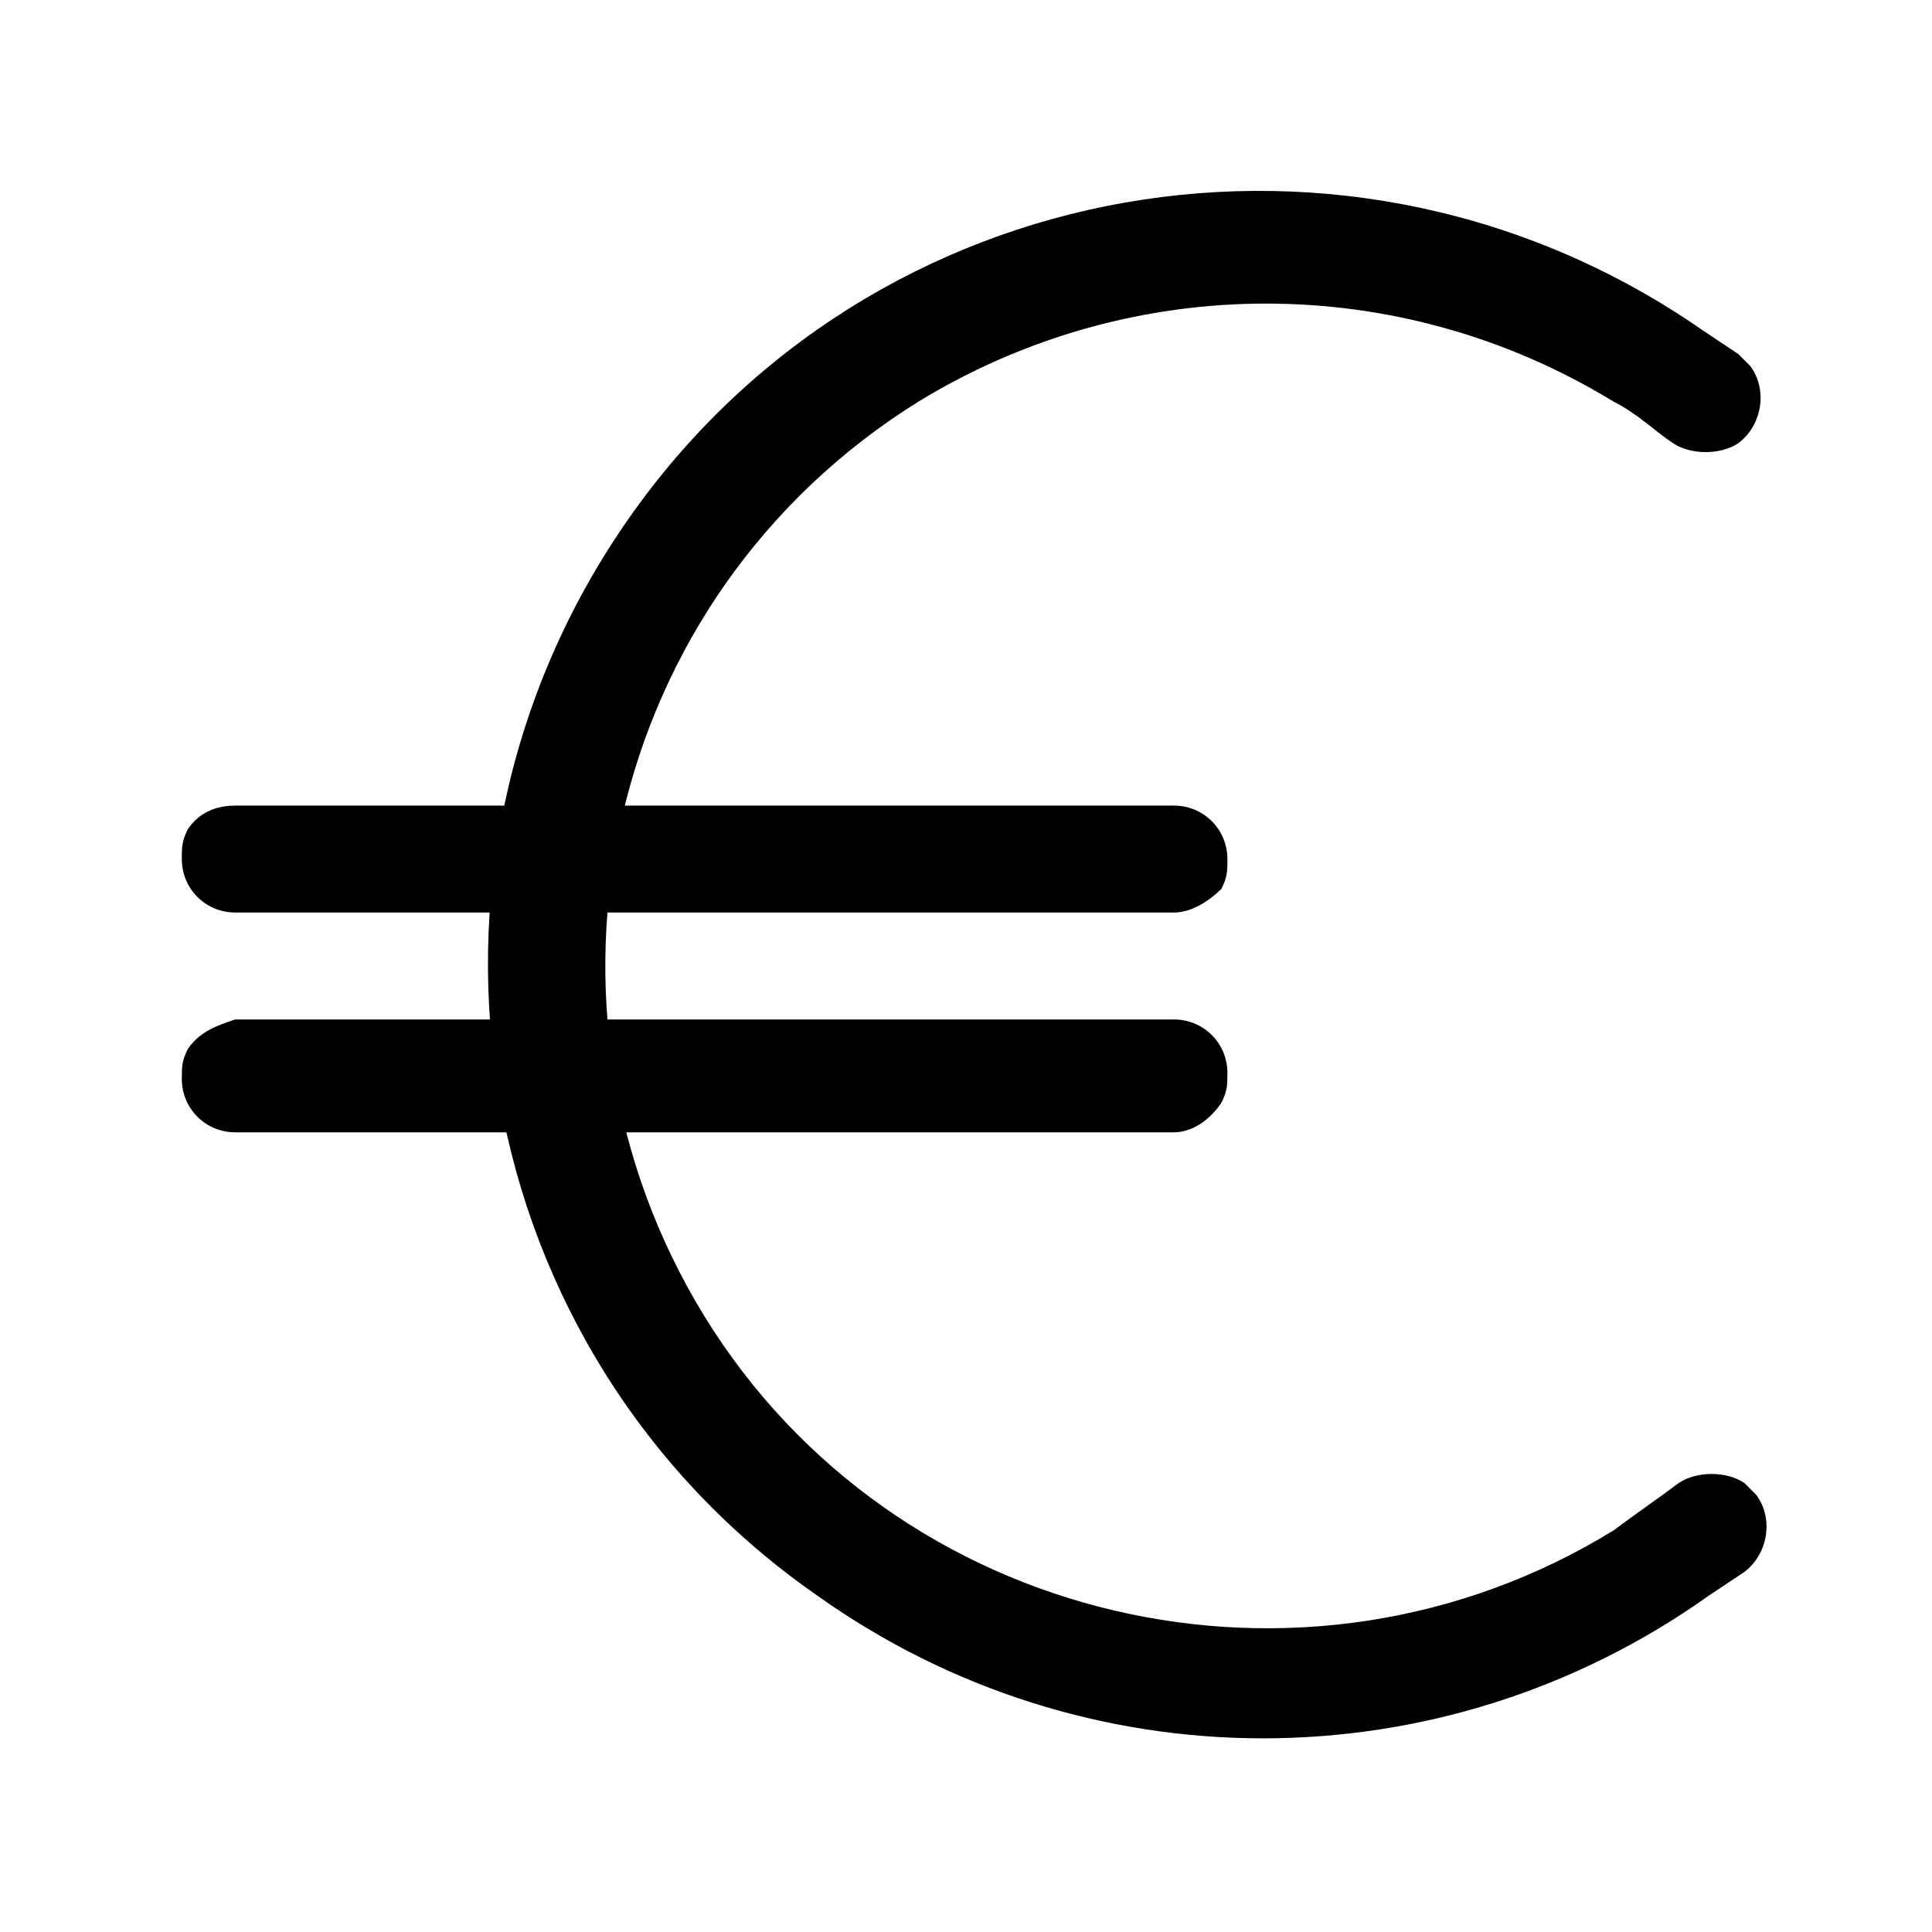
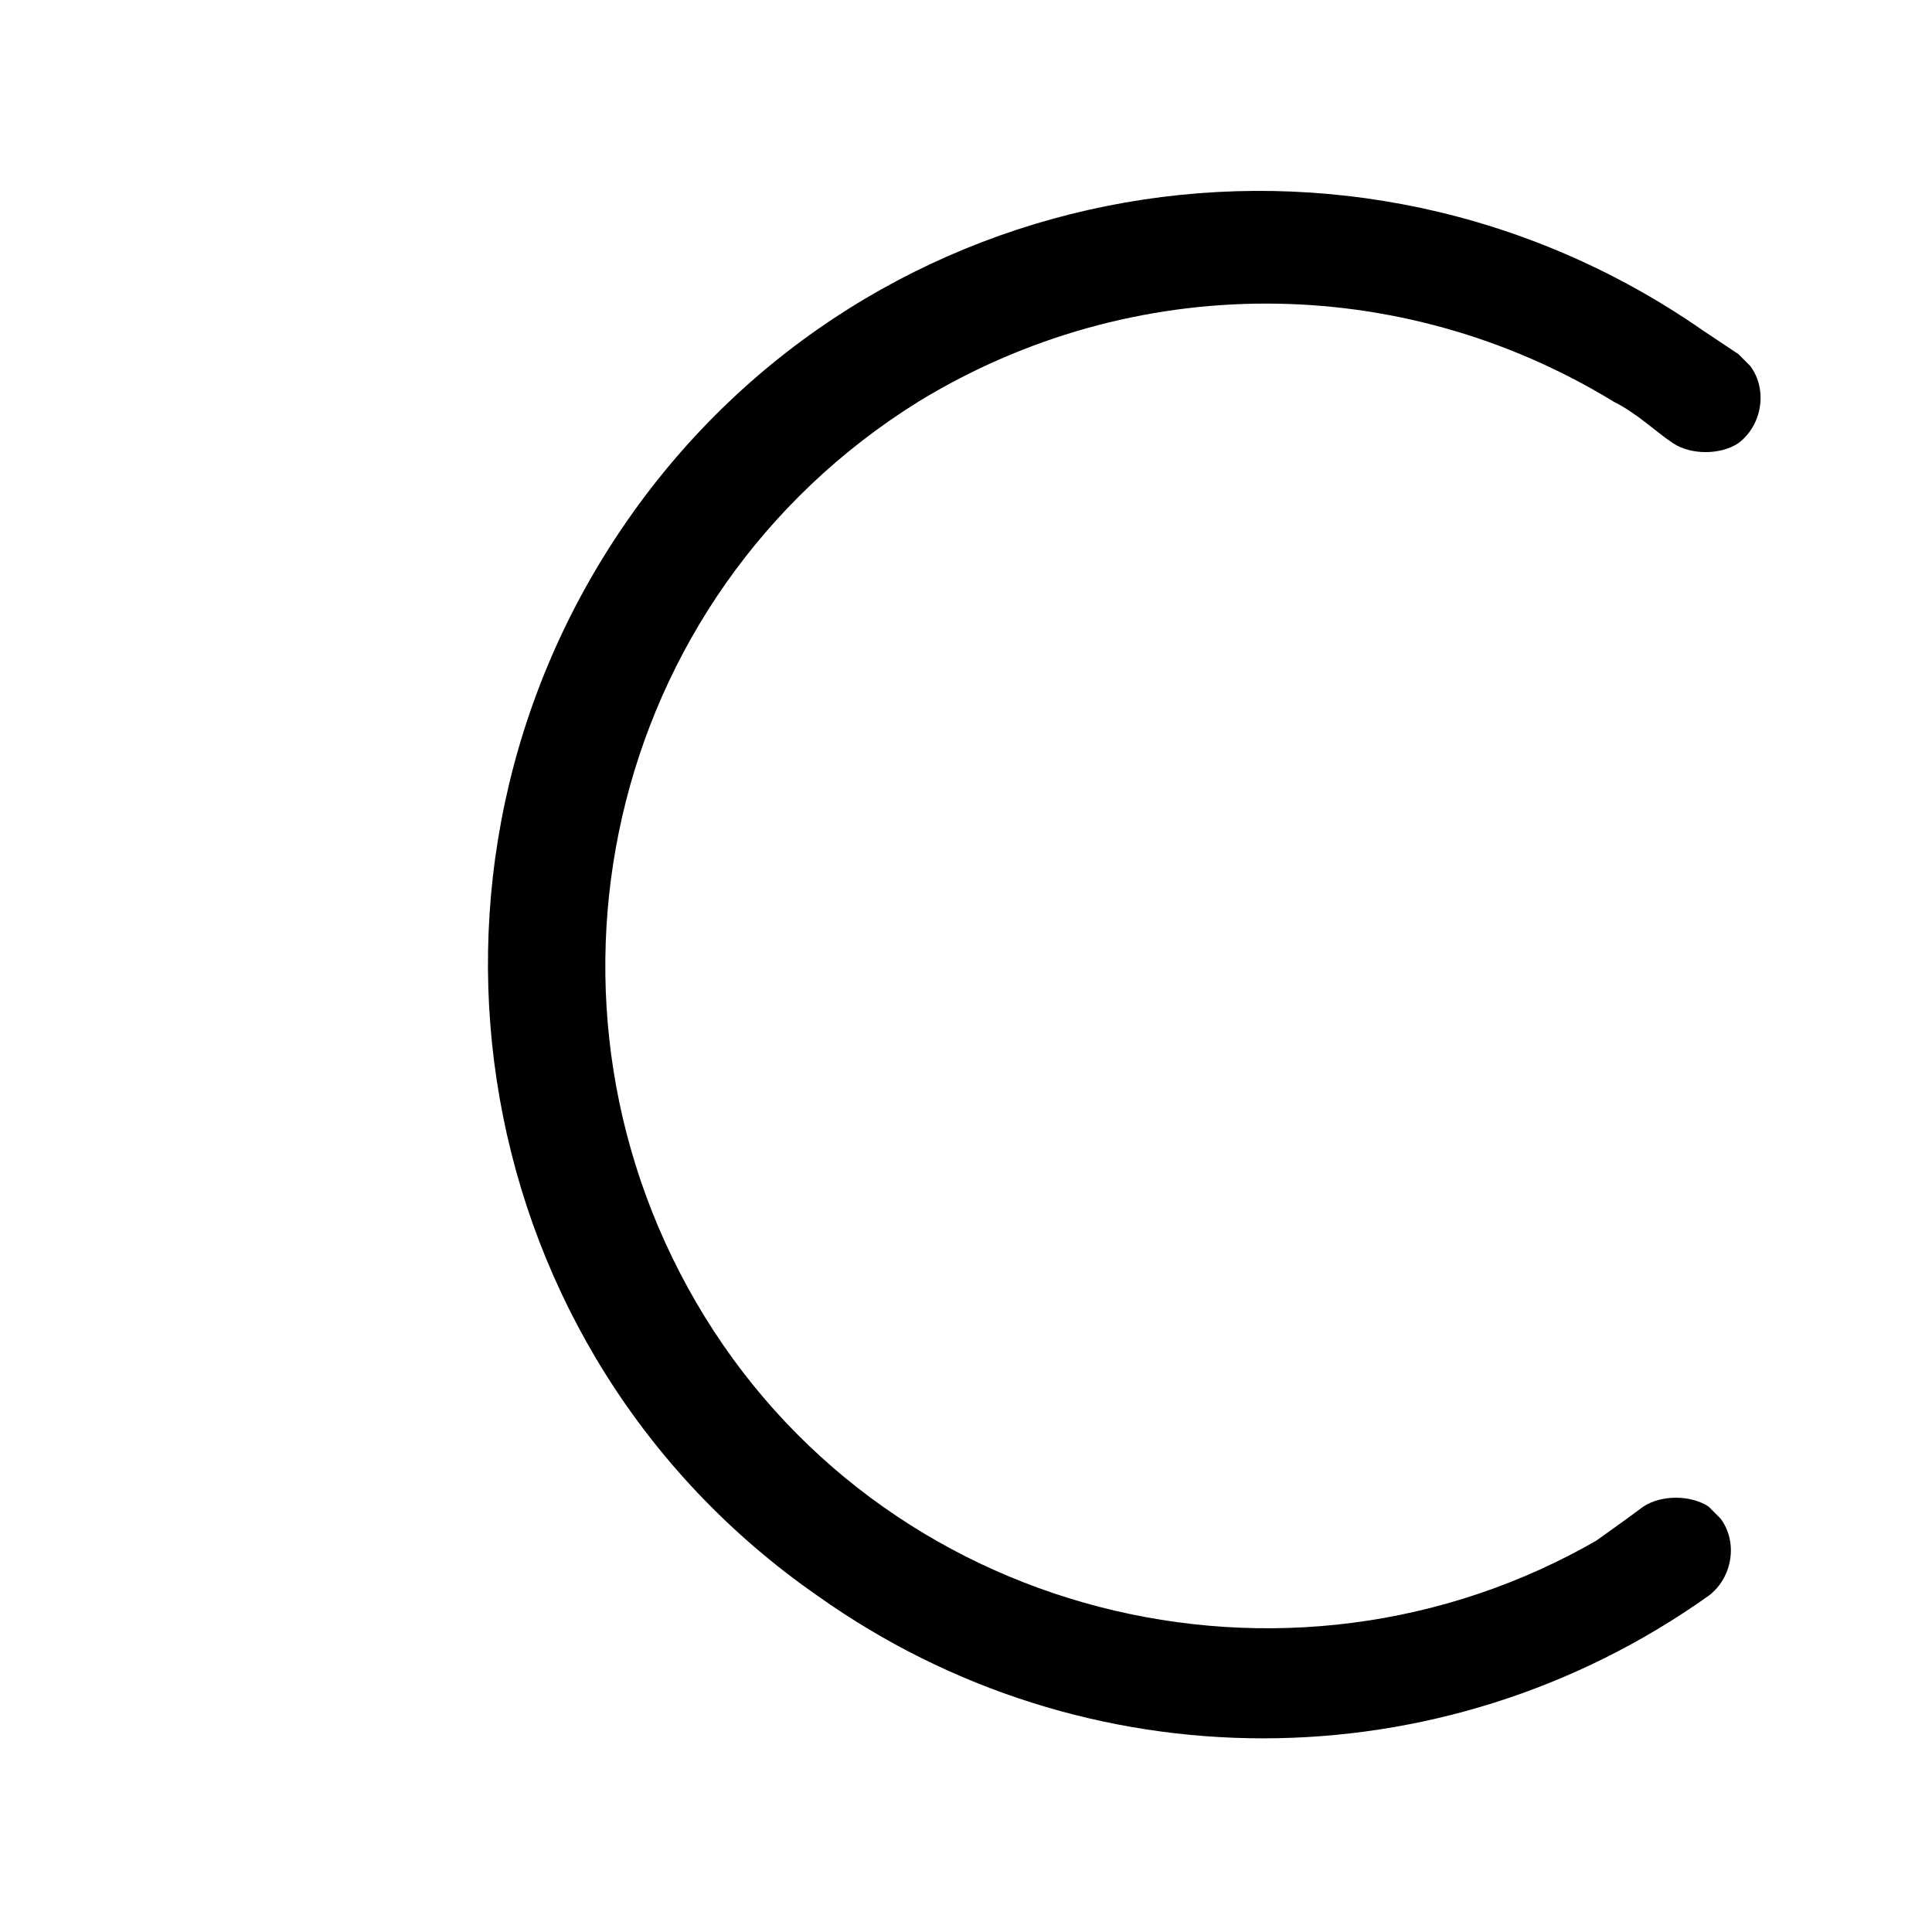
<svg xmlns="http://www.w3.org/2000/svg" fill="#000000" width="800px" height="800px" version="1.1" viewBox="144 144 512 512">
  <g>
-     <path d="m571.61 549.57c-81.867 50.383-190.5 25.191-240.88-56.68-50.383-81.867-26.766-190.5 56.676-242.46 56.68-34.637 127.53-34.637 184.21 0 6.297 3.148 11.02 7.871 15.742 11.02 4.723 3.148 12.594 3.148 17.32 0 6.297-4.723 7.871-14.168 3.148-20.469-1.574-1.574-1.574-1.574-3.148-3.148l-9.445-6.297c-92.891-64.551-220.42-42.508-284.97 50.383-64.551 92.891-42.508 220.42 50.383 284.97 70.848 50.383 165.31 50.383 236.16 0l9.445-6.297c6.297-4.723 7.871-14.168 3.148-20.469-1.574-1.574-1.574-1.574-3.148-3.148-4.723-3.148-12.594-3.148-17.32 0-6.297 4.723-11.02 7.871-17.316 12.594z" />
-     <path d="m455.1 444.08h-248.75c-7.871 0-14.168-6.297-14.168-14.168 0-3.148 0-4.723 1.574-7.871 3.148-4.723 7.871-6.297 12.594-7.871h248.76c7.871 0 14.168 6.297 14.168 14.168 0 3.148 0 4.723-1.574 7.871-3.148 4.723-7.875 7.871-12.598 7.871z" />
-     <path d="m455.1 385.83h-248.75c-7.871 0-14.168-6.297-14.168-14.168 0-3.148 0-4.723 1.574-7.871 3.148-4.723 7.871-6.297 12.594-6.297h248.76c7.871 0 14.168 6.297 14.168 14.168 0 3.148 0 4.723-1.574 7.871-3.148 3.148-7.875 6.297-12.598 6.297z" />
+     <path d="m571.61 549.57c-81.867 50.383-190.5 25.191-240.88-56.68-50.383-81.867-26.766-190.5 56.676-242.46 56.68-34.637 127.53-34.637 184.21 0 6.297 3.148 11.02 7.871 15.742 11.02 4.723 3.148 12.594 3.148 17.32 0 6.297-4.723 7.871-14.168 3.148-20.469-1.574-1.574-1.574-1.574-3.148-3.148l-9.445-6.297c-92.891-64.551-220.42-42.508-284.97 50.383-64.551 92.891-42.508 220.42 50.383 284.97 70.848 50.383 165.31 50.383 236.16 0c6.297-4.723 7.871-14.168 3.148-20.469-1.574-1.574-1.574-1.574-3.148-3.148-4.723-3.148-12.594-3.148-17.32 0-6.297 4.723-11.02 7.871-17.316 12.594z" />
  </g>
</svg>